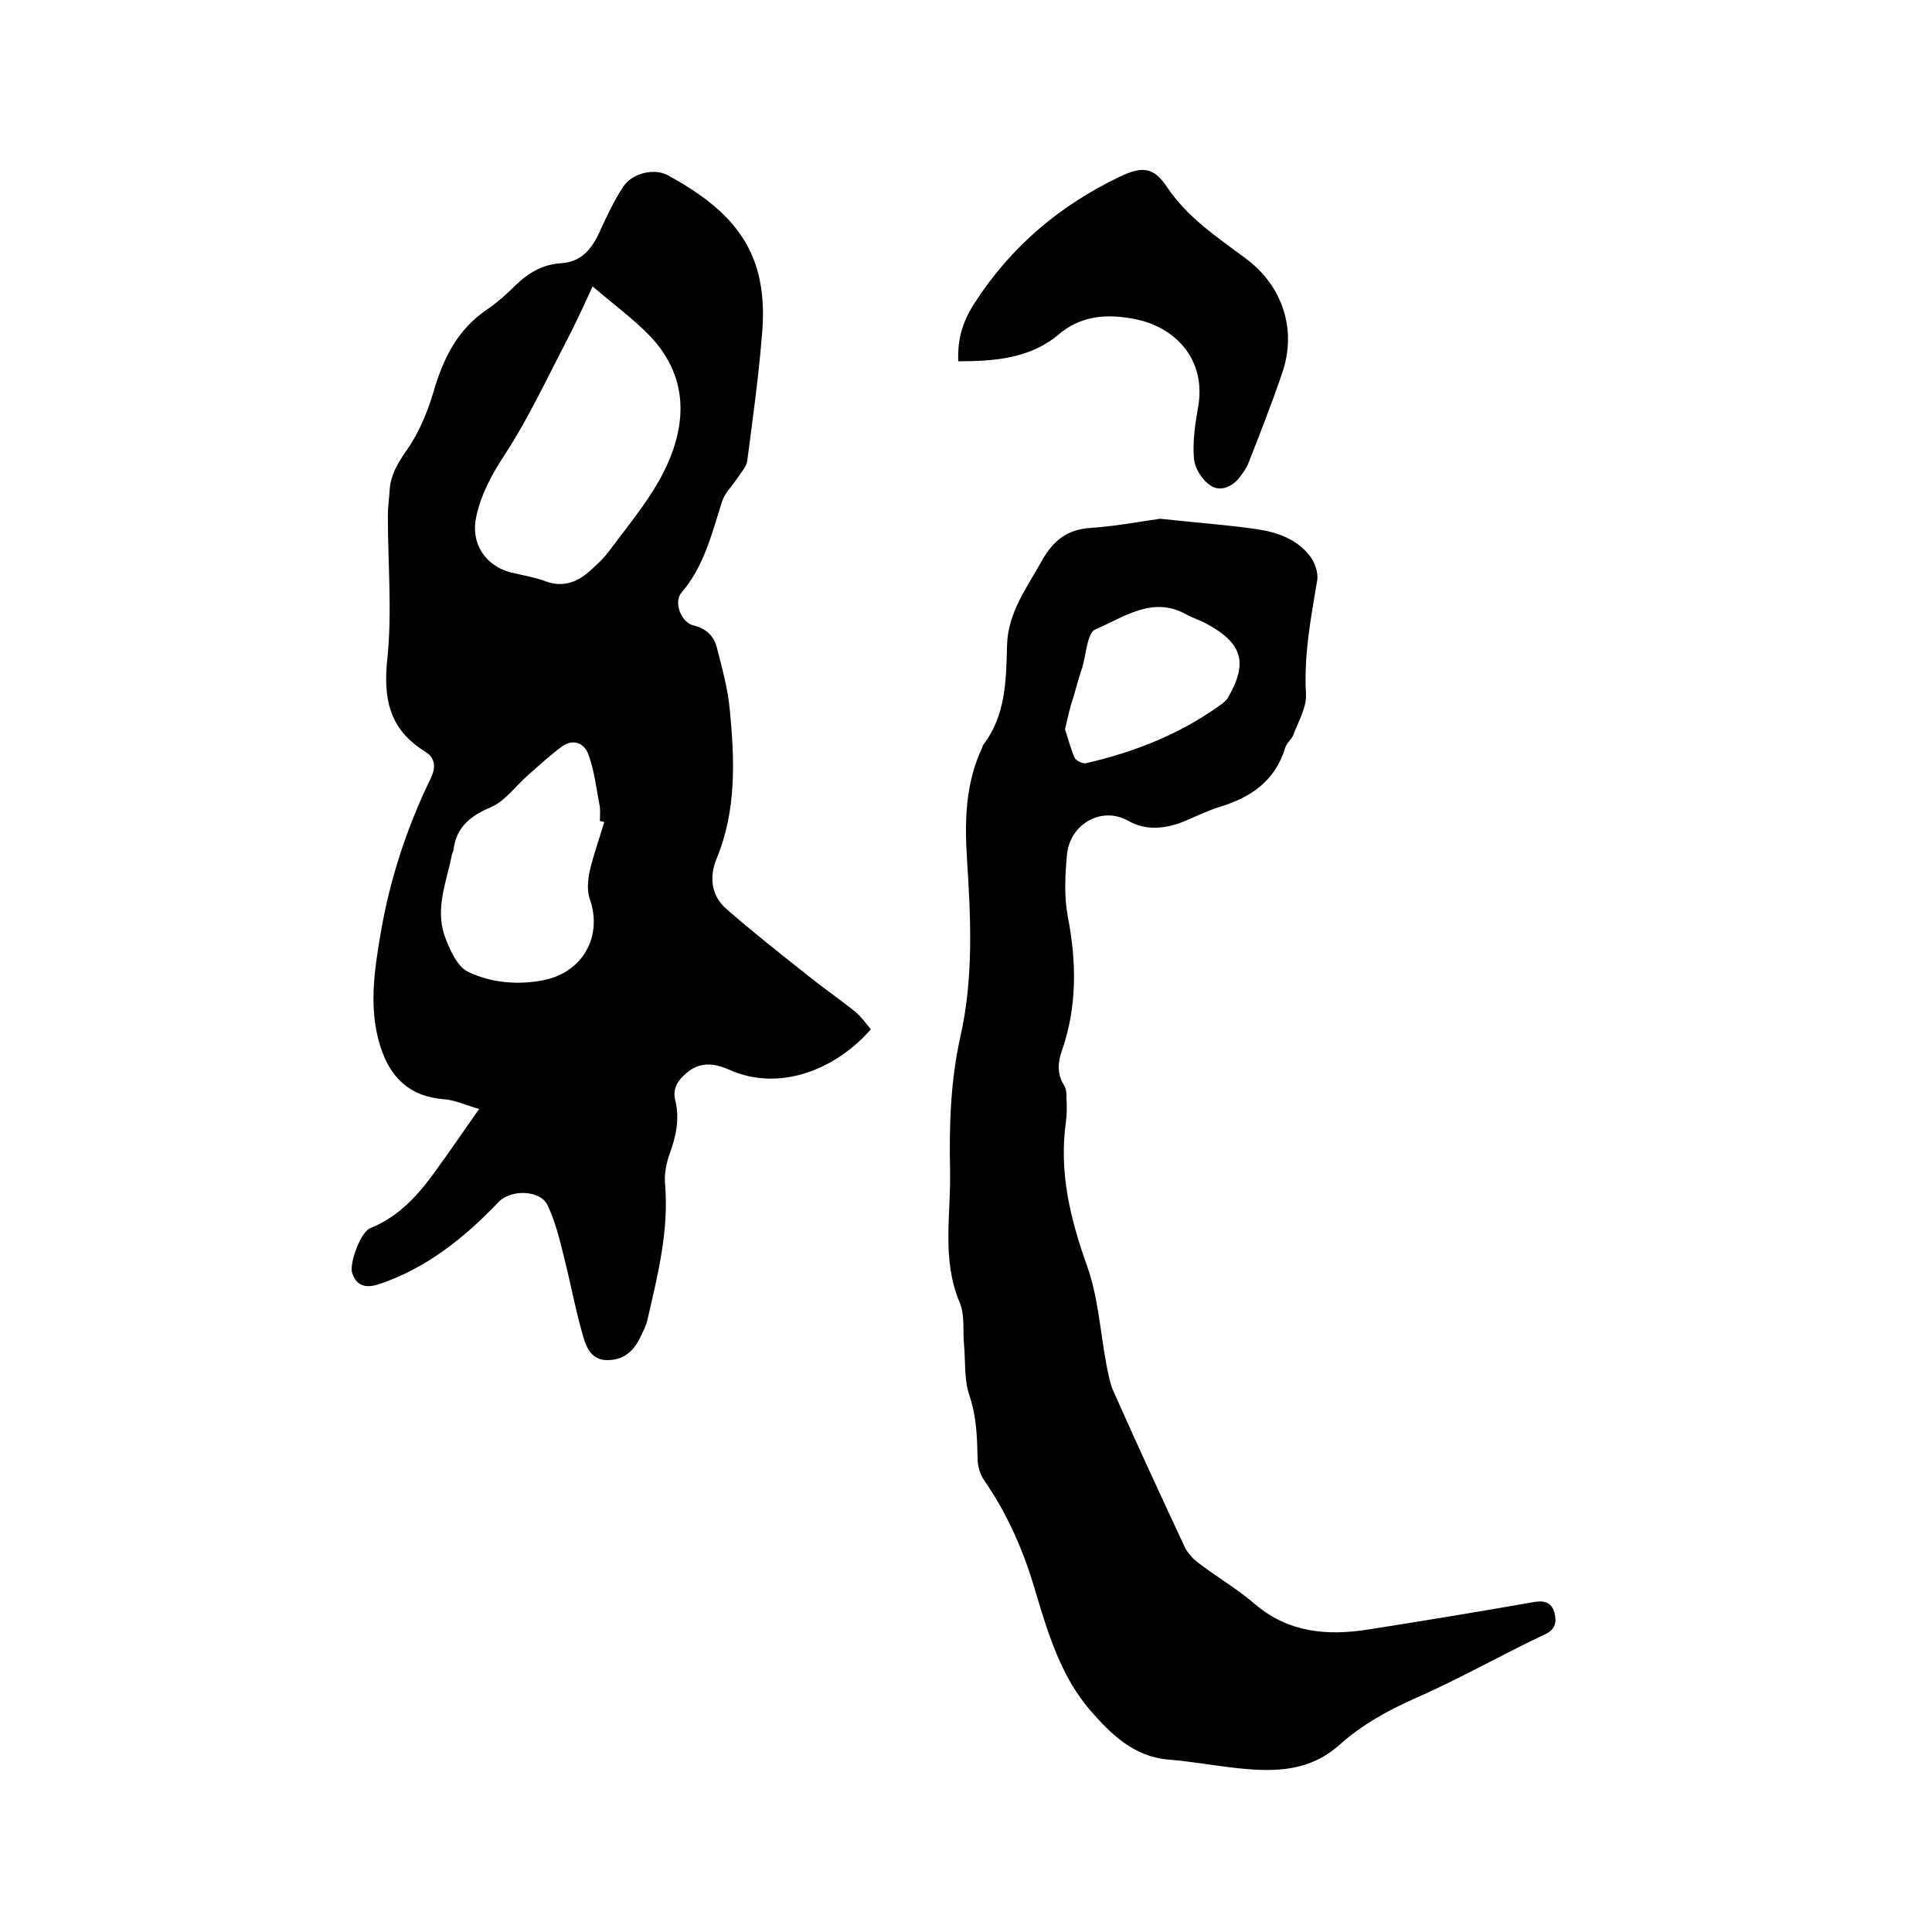
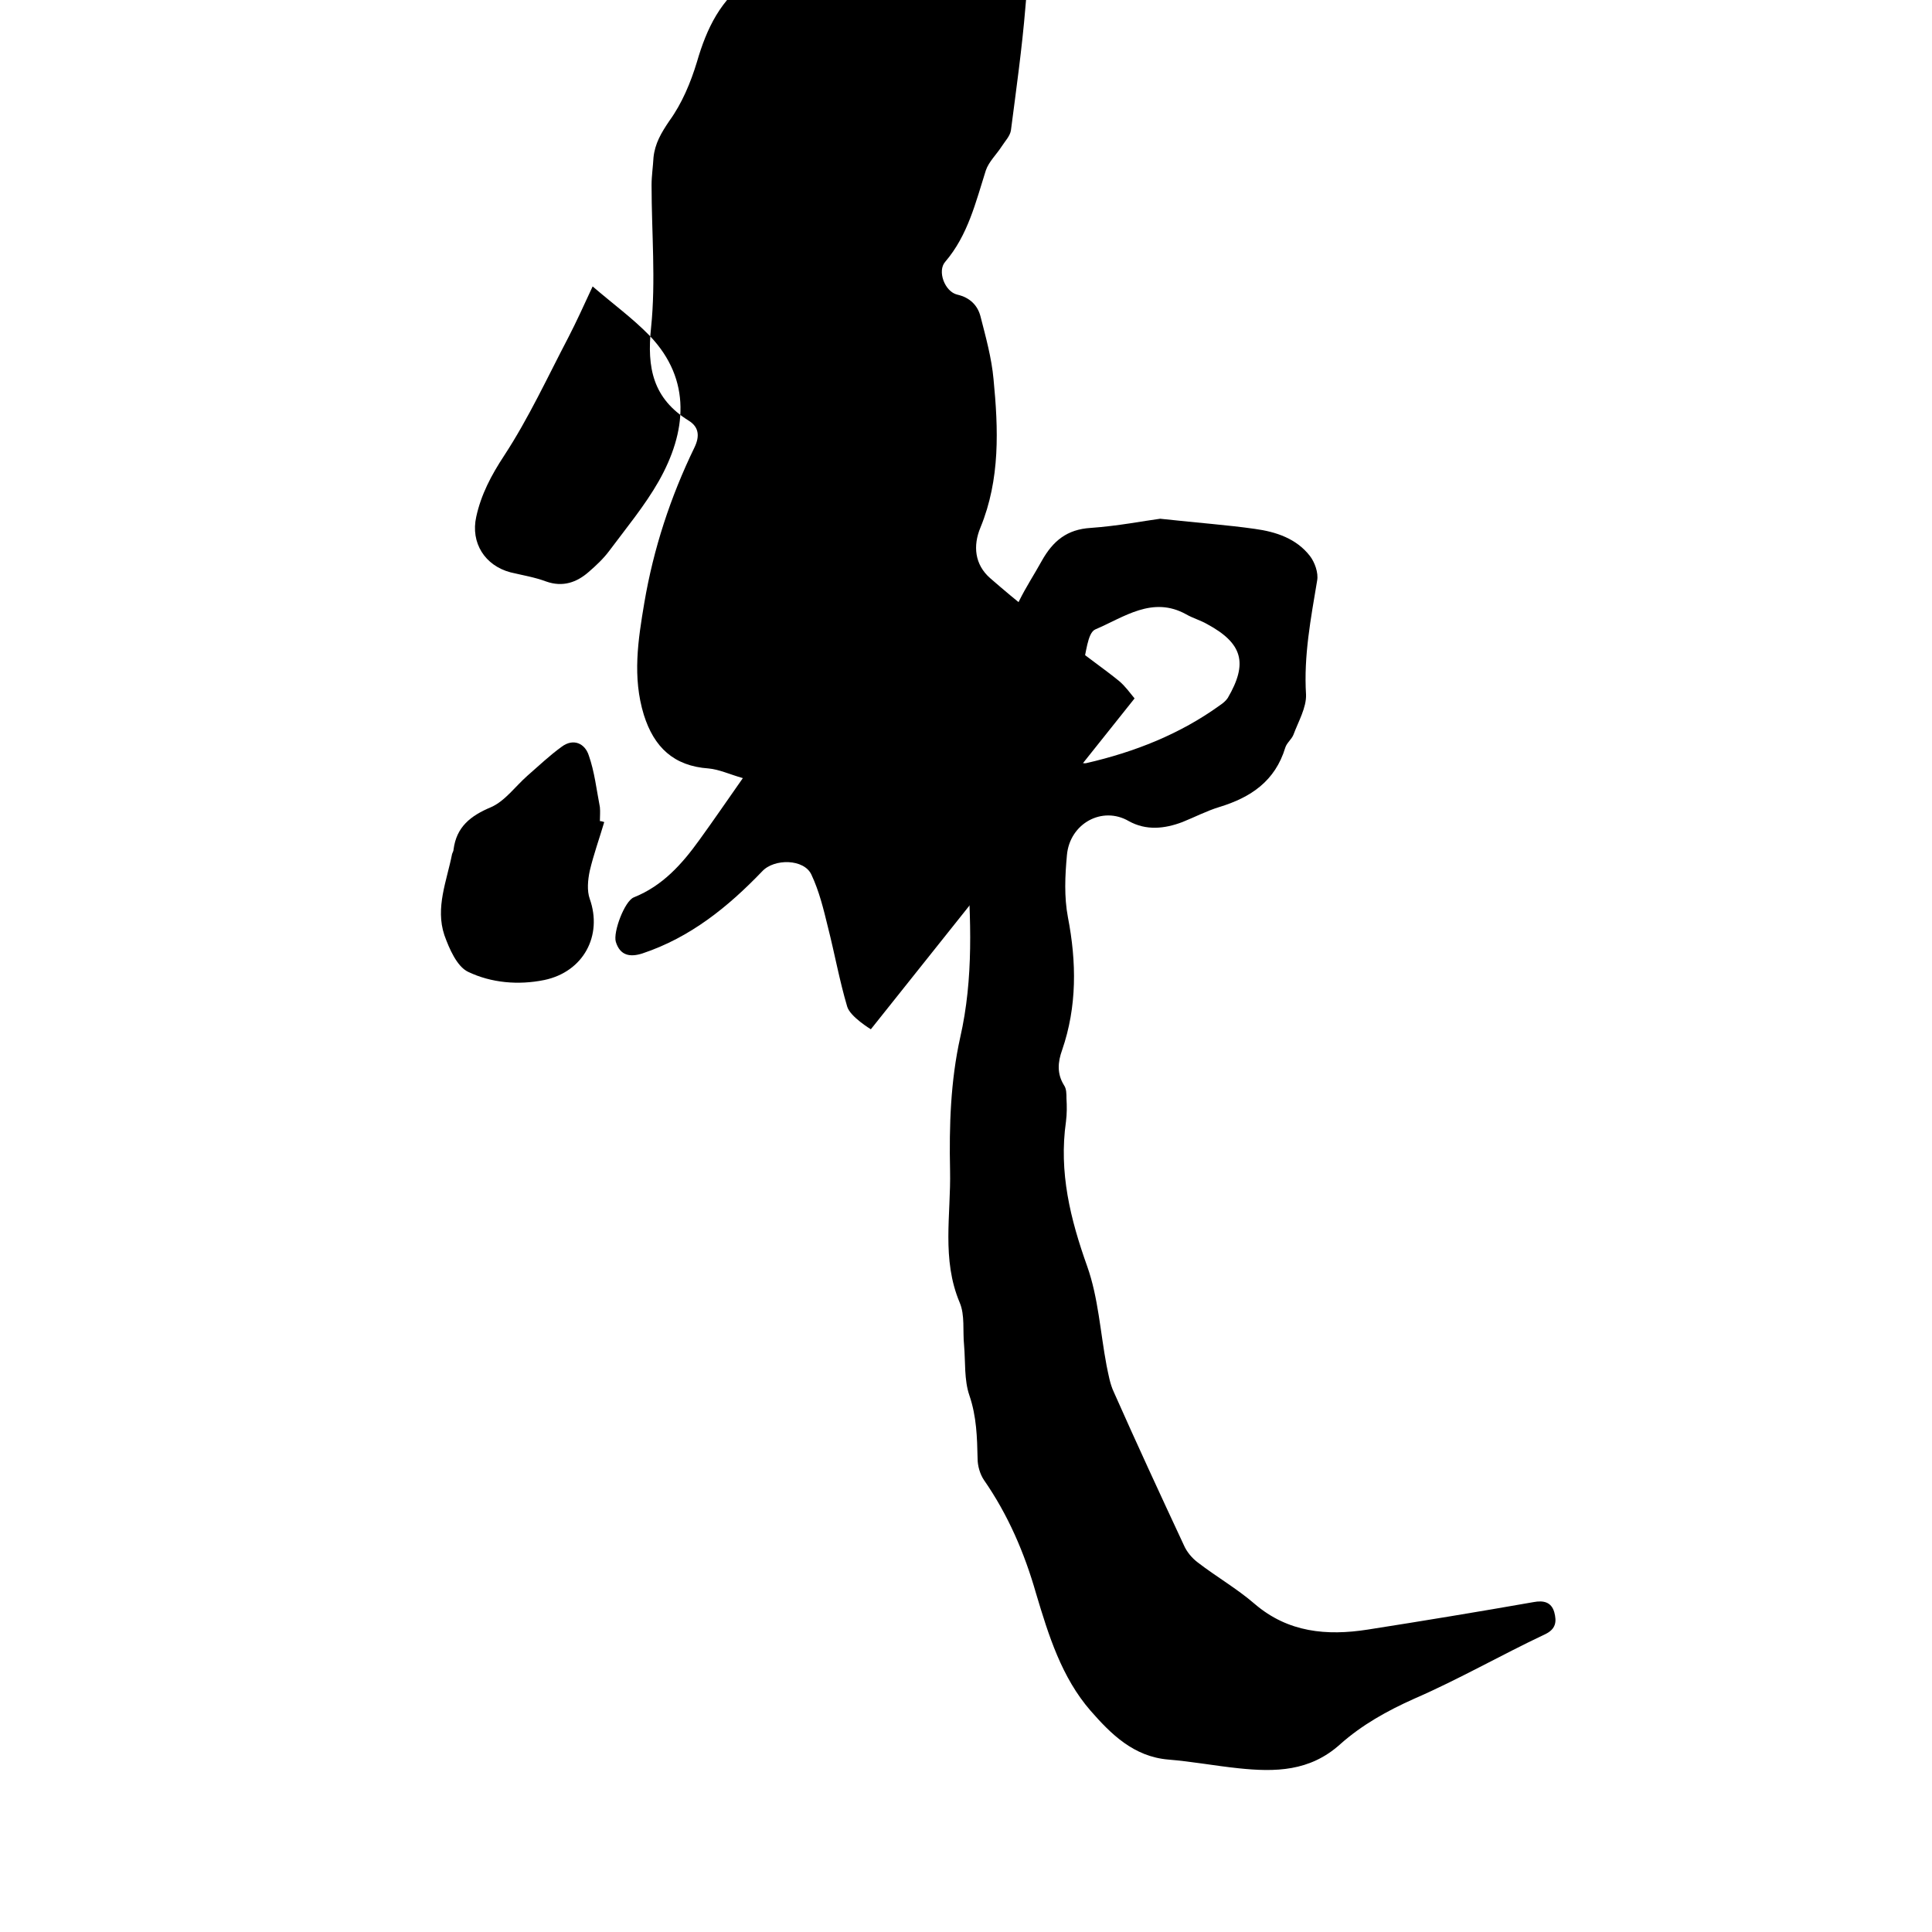
<svg xmlns="http://www.w3.org/2000/svg" enable-background="new 0 0 400 400" viewBox="0 0 400 400">
-   <path d="m180.3 213.1c-7 8.1-18.8 13.2-29.5 8.3-3-1.3-5.9-1.6-8.6.7-1.8 1.5-3 3.2-2.4 5.7 1 4 .1 7.7-1.3 11.5-.6 1.8-1 4-.8 5.9.8 9.6-1.5 18.7-3.6 27.8-.3 1.5-1.1 3-1.8 4.4-1.4 2.6-3.4 4.2-6.6 4.2s-4.3-2.6-4.9-4.7c-1.6-5.4-2.6-11-4-16.5-.9-3.7-1.8-7.4-3.4-10.8-1.5-3.3-7.7-3.4-10.2-.7-7.1 7.4-14.9 13.7-24.8 17-2.5.8-4.6.5-5.5-2.4-.6-2 1.8-8.4 3.7-9.2 6-2.4 10-6.9 13.6-11.9 2.9-4 5.7-8.1 9-12.8-2.8-.8-4.9-1.8-7.1-2-7.2-.5-11.3-4.4-13.4-11.1-2.4-7.8-1.2-15.5.1-23.2 1.9-11.2 5.4-21.9 10.4-32.2 1.1-2.3.9-4.2-1.2-5.5-7.4-4.6-8.7-10.9-7.8-19.3 1-9.7.1-19.6.1-29.5 0-1.9.3-3.8.4-5.7.3-2.9 1.6-5.1 3.3-7.6 2.6-3.6 4.4-7.9 5.7-12.2 2-6.9 4.9-13 11.1-17.2 2.2-1.5 4.2-3.3 6-5.1 2.7-2.6 5.7-4.3 9.4-4.5 4.3-.3 6.4-3.1 8-6.6 1.4-3.1 2.9-6.3 4.8-9.2 1.8-2.8 6.4-4 9.3-2.4 8.9 4.9 16.8 10.9 19 21.7.8 3.9.8 8 .4 12-.7 8.5-1.9 17-3 25.5-.2 1.2-1.2 2.2-1.9 3.3-1.1 1.7-2.7 3.2-3.3 5-2.1 6.6-3.7 13.4-8.4 18.9-1.7 1.9-.1 6.2 2.5 6.8s4.2 2.2 4.8 4.5c1.1 4.3 2.3 8.6 2.7 13 1 10.3 1.4 20.7-2.7 30.7-1.6 3.8-1.2 7.7 2 10.5 5.5 4.8 11.2 9.3 16.9 13.8 3.2 2.6 6.6 4.9 9.8 7.5 1.3 1.1 2.2 2.4 3.2 3.6zm-57.6-153.8c-1.9 4.1-3.4 7.4-5 10.5-4.3 8.2-8.2 16.7-13.3 24.5-2.7 4.1-4.8 8.1-5.8 12.7-1.2 5.4 1.8 10.1 7.1 11.5 2.5.6 5 1 7.4 1.9 3.4 1.2 6.3.2 8.8-2 1.5-1.3 3-2.7 4.2-4.3 3.5-4.7 7.4-9.4 10.3-14.5 5.7-10.1 6.9-20.9-1.9-30.1-3.5-3.6-7.5-6.5-11.8-10.2zm2.4 110.9c-.3-.1-.6-.2-.9-.2 0-1 .1-1.9 0-2.9-.7-3.6-1.1-7.3-2.3-10.7-.8-2.5-3.2-3.6-5.6-1.8-2.5 1.8-4.8 4-7.1 6-2.5 2.2-4.6 5.2-7.5 6.5-4.3 1.8-7.2 4.1-7.8 8.8 0 .3-.2.6-.3.9-1.1 5.6-3.5 11.1-1.6 16.8 1 2.8 2.6 6.5 4.9 7.6 4.8 2.3 10.4 2.8 15.8 1.7 8.1-1.7 12.1-9.2 9.4-16.8-.6-1.7-.4-3.9 0-5.8.8-3.4 2-6.7 3-10.1z" />
+   <path d="m180.3 213.1s-4.3-2.6-4.9-4.7c-1.6-5.4-2.6-11-4-16.5-.9-3.7-1.8-7.4-3.4-10.8-1.5-3.3-7.7-3.4-10.2-.7-7.1 7.4-14.9 13.7-24.8 17-2.5.8-4.6.5-5.5-2.4-.6-2 1.8-8.4 3.7-9.2 6-2.4 10-6.9 13.6-11.9 2.9-4 5.7-8.1 9-12.8-2.8-.8-4.9-1.8-7.1-2-7.2-.5-11.3-4.4-13.4-11.1-2.4-7.8-1.2-15.5.1-23.2 1.9-11.2 5.4-21.9 10.4-32.2 1.1-2.3.9-4.2-1.2-5.5-7.4-4.6-8.7-10.9-7.8-19.3 1-9.7.1-19.6.1-29.5 0-1.9.3-3.8.4-5.7.3-2.9 1.6-5.1 3.3-7.6 2.6-3.6 4.4-7.9 5.7-12.2 2-6.9 4.9-13 11.1-17.2 2.2-1.5 4.2-3.3 6-5.1 2.7-2.6 5.7-4.3 9.4-4.5 4.3-.3 6.4-3.1 8-6.6 1.4-3.1 2.9-6.3 4.8-9.2 1.8-2.8 6.4-4 9.3-2.4 8.9 4.9 16.8 10.9 19 21.7.8 3.9.8 8 .4 12-.7 8.5-1.9 17-3 25.5-.2 1.2-1.2 2.2-1.9 3.3-1.1 1.7-2.7 3.2-3.3 5-2.1 6.6-3.7 13.4-8.4 18.9-1.7 1.9-.1 6.2 2.5 6.8s4.2 2.2 4.8 4.5c1.1 4.3 2.3 8.6 2.7 13 1 10.3 1.4 20.7-2.7 30.7-1.6 3.8-1.2 7.7 2 10.5 5.5 4.8 11.2 9.3 16.9 13.8 3.2 2.6 6.6 4.9 9.8 7.5 1.3 1.1 2.2 2.4 3.2 3.6zm-57.6-153.8c-1.9 4.1-3.4 7.4-5 10.5-4.3 8.2-8.2 16.7-13.3 24.5-2.7 4.1-4.8 8.1-5.8 12.7-1.2 5.4 1.8 10.1 7.1 11.5 2.5.6 5 1 7.4 1.9 3.4 1.2 6.3.2 8.8-2 1.5-1.3 3-2.7 4.2-4.3 3.5-4.7 7.4-9.4 10.3-14.5 5.7-10.1 6.9-20.9-1.9-30.1-3.5-3.6-7.5-6.5-11.8-10.2zm2.4 110.9c-.3-.1-.6-.2-.9-.2 0-1 .1-1.9 0-2.9-.7-3.6-1.1-7.3-2.3-10.7-.8-2.5-3.2-3.6-5.6-1.8-2.5 1.8-4.8 4-7.1 6-2.5 2.2-4.6 5.2-7.5 6.5-4.3 1.8-7.2 4.1-7.8 8.8 0 .3-.2.6-.3.9-1.1 5.6-3.5 11.1-1.6 16.8 1 2.8 2.6 6.5 4.9 7.6 4.8 2.3 10.4 2.8 15.8 1.7 8.1-1.7 12.1-9.2 9.4-16.8-.6-1.7-.4-3.9 0-5.8.8-3.4 2-6.7 3-10.1z" />
  <path d="m240.2 107.4c8.3.9 14 1.3 19.6 2.1 4.4.6 8.6 2 11.4 5.6 1 1.3 1.8 3.5 1.5 5.1-1.3 7.8-2.8 15.6-2.3 23.6.1 2.7-1.6 5.6-2.6 8.3-.4 1-1.4 1.7-1.7 2.7-2.1 6.9-7.1 10.3-13.7 12.3-2.6.8-5.1 2.1-7.6 3.1-3.7 1.4-7.5 1.8-11.1-.2-5.5-3.2-12.2.5-12.8 7-.4 4.3-.6 8.7.2 12.9 1.8 9.3 1.9 18.5-1.2 27.5-.9 2.5-1.1 4.9.4 7.3.5.7.5 1.8.5 2.7.1 1.6.1 3.2-.1 4.8-1.5 10.5.9 20.2 4.4 30 2.3 6.5 2.7 13.6 4 20.5.4 1.9.7 3.8 1.5 5.5 4.7 10.6 9.6 21.2 14.5 31.7.6 1.4 1.7 2.7 2.9 3.6 3.9 3 8.1 5.4 11.8 8.6 6.9 5.9 14.9 6.6 23.3 5.3 11.5-1.8 23-3.7 34.4-5.7 2.1-.4 3.7 0 4.3 2.1.5 1.9.4 3.5-2 4.6-9.1 4.3-17.8 9.3-27 13.3-5.6 2.5-10.8 5.4-15.3 9.4-6.3 5.7-13.5 5.8-21.1 5-4.8-.5-9.6-1.4-14.5-1.8-7.2-.6-11.9-5.3-16.1-10.1-6-6.9-8.7-15.6-11.3-24.3-2.4-8.4-5.8-16.3-10.8-23.5-.8-1.2-1.3-2.9-1.3-4.4-.1-4.4-.2-8.7-1.7-13.1-1.1-3.2-.8-6.9-1.1-10.4-.3-3 .2-6.2-.9-8.8-3.8-9-1.8-18.2-2-27.4s.1-18.5 2.1-27.5c2.8-12.3 2.2-24.6 1.4-37-.5-7.9-.3-15.6 3.1-22.9.1-.2.1-.4.2-.6 4.8-6.2 4.8-13.5 5-20.8.2-6.7 4.1-11.8 7.2-17.4 2.3-4.1 5.2-6.5 10.1-6.8 5.7-.4 11.3-1.5 14.4-1.9zm-19.7 43.6c.6 1.7 1.1 3.9 2 5.9.3.6 1.7 1.3 2.4 1.1 10-2.3 19.4-6 27.7-12 .6-.4 1.2-.9 1.6-1.5 4.2-7.2 3.1-11.3-4.3-15.3-1.4-.8-2.9-1.2-4.3-2-7-3.9-12.9.6-18.8 3.1-1.7.7-1.9 5.1-2.7 7.8-.7 2.1-1.3 4.2-1.9 6.4-.7 1.9-1.1 4-1.7 6.5z" />
-   <path d="m198.4 74.8c-.2-4.8 1-8.5 3.6-12.4 7.5-11.5 17.5-19.9 29.8-25.8 4.6-2.2 7-2.1 9.8 2.1 4.3 6.4 10.4 10.4 16.3 14.8 7.7 5.7 10.7 14.9 7.5 23.9-2.1 6.2-4.5 12.3-6.9 18.4-.4 1.1-1.2 2.2-2 3.2-1.6 2-4.1 2.8-5.9 1.5-1.7-1.1-3.2-3.5-3.4-5.5-.3-3.4.2-7 .8-10.4 2-10.4-5-17.3-13.9-18.7-5.3-.9-10.5-.5-15.1 3.5-5.8 4.8-13.1 5.4-20.6 5.4z" />
</svg>